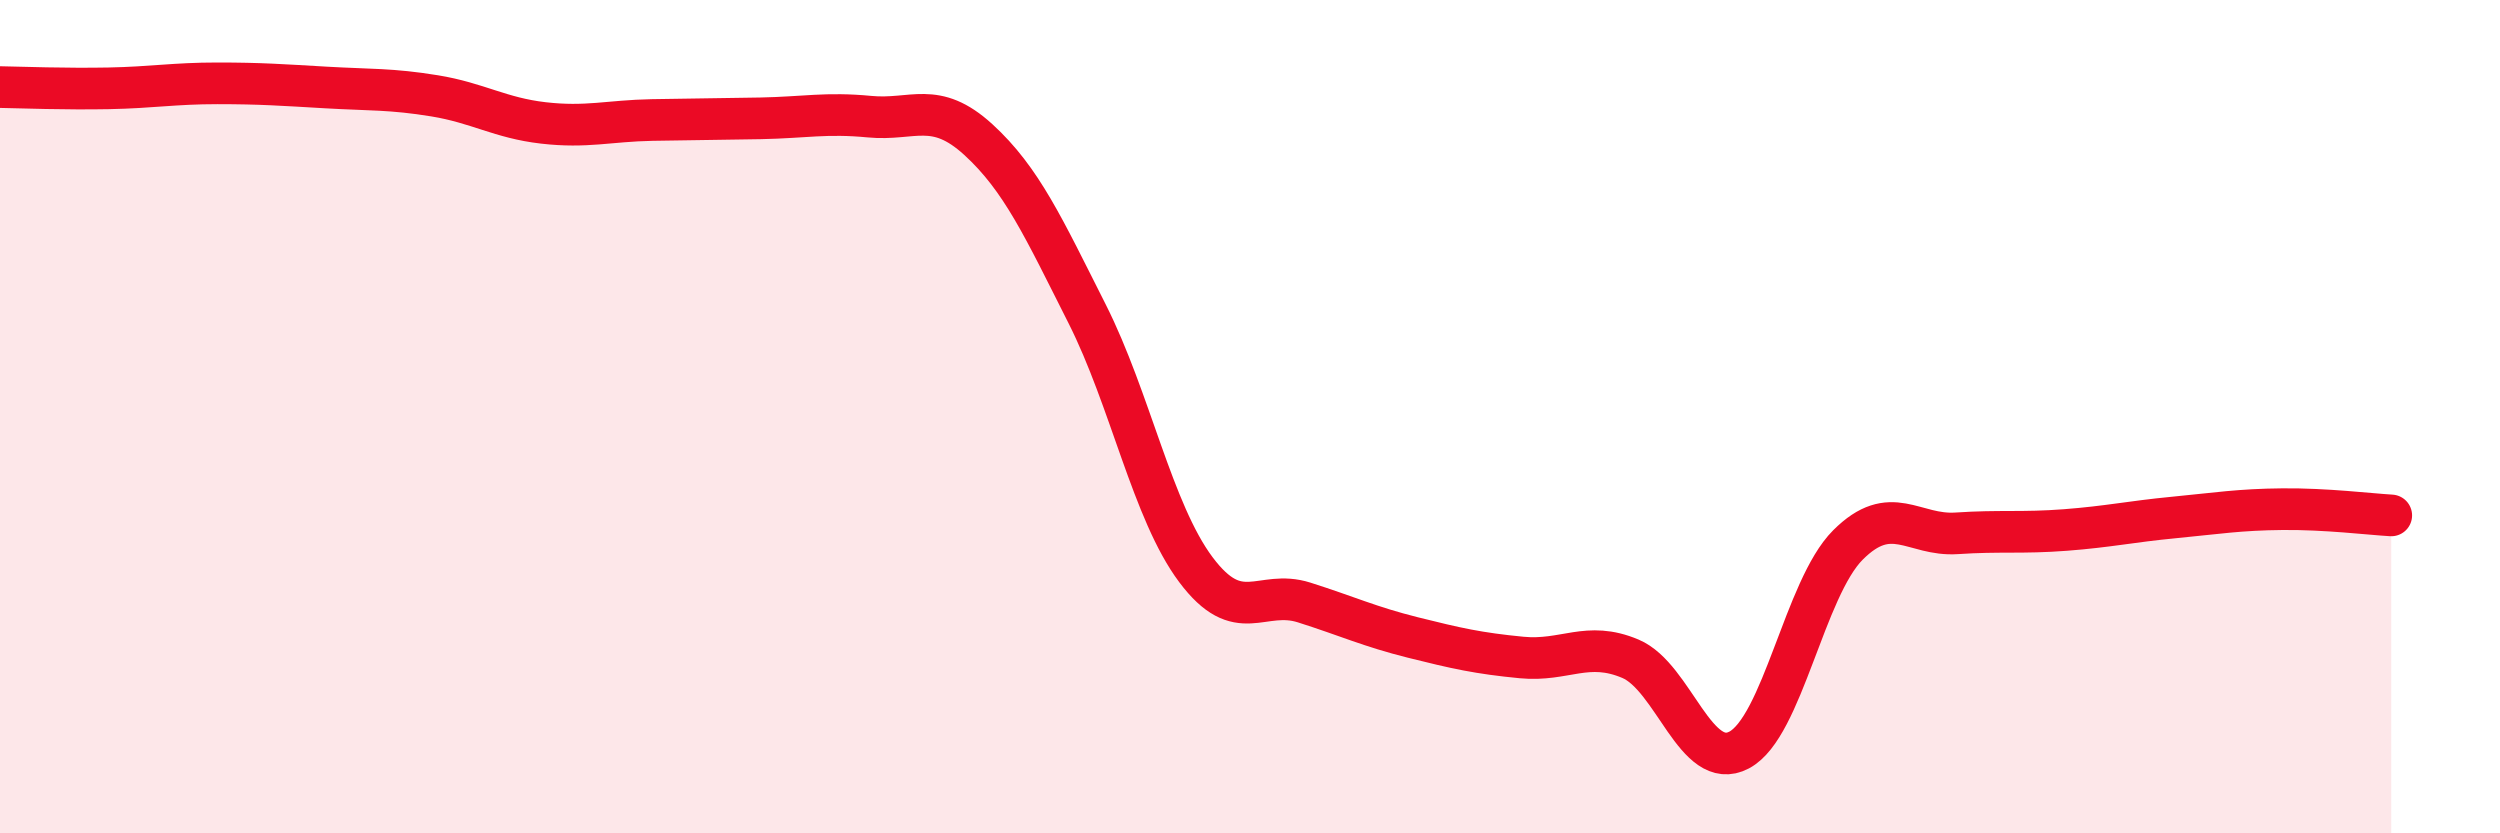
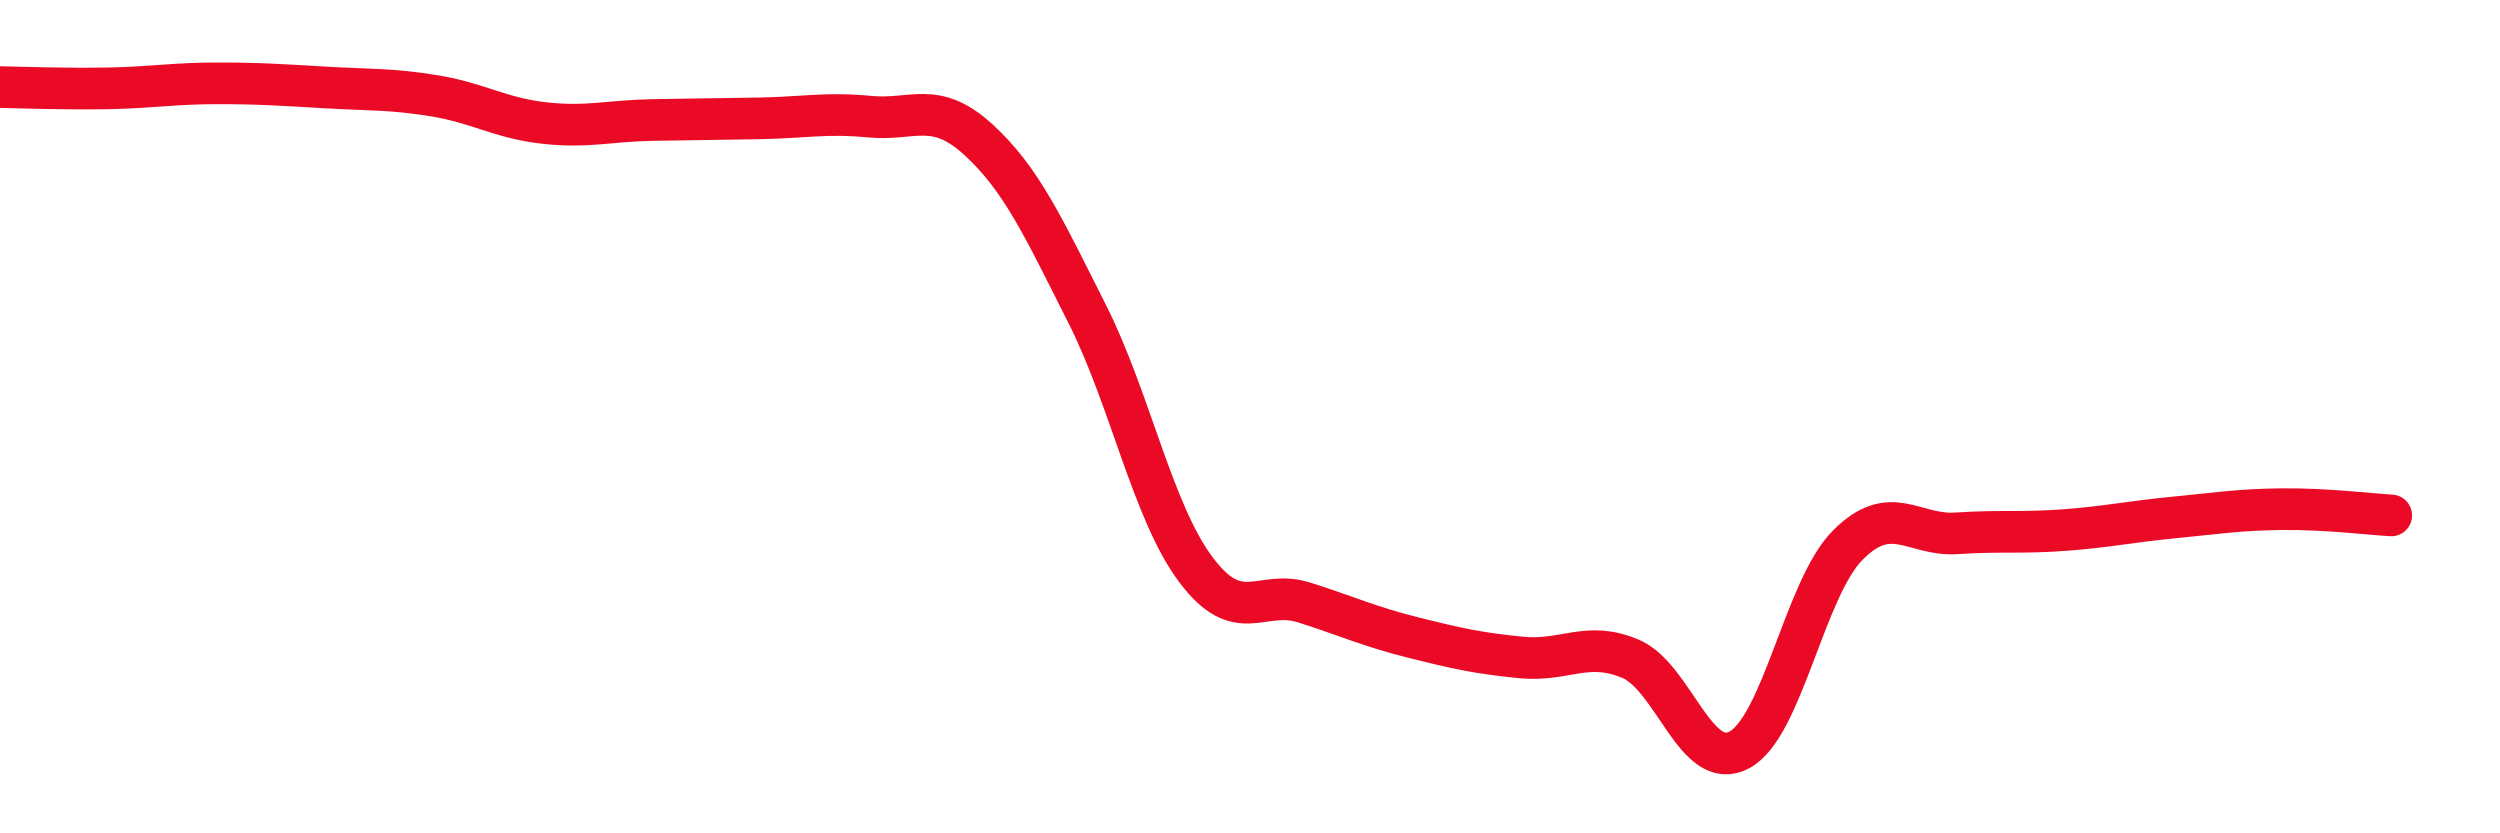
<svg xmlns="http://www.w3.org/2000/svg" width="60" height="20" viewBox="0 0 60 20">
-   <path d="M 0,2.09 C 0.52,2.1 1.57,2.14 2.61,2.12 C 3.65,2.1 4.18,2 5.22,2 C 6.26,2 6.79,2.04 7.83,2.1 C 8.87,2.16 9.39,2.13 10.43,2.3 C 11.47,2.47 12,2.83 13.04,2.95 C 14.08,3.07 14.61,2.9 15.65,2.88 C 16.69,2.86 17.22,2.86 18.26,2.84 C 19.3,2.82 19.83,2.7 20.87,2.8 C 21.91,2.9 22.44,2.4 23.48,3.35 C 24.52,4.3 25.05,5.47 26.09,7.53 C 27.13,9.59 27.66,12.28 28.7,13.67 C 29.74,15.06 30.26,14.13 31.3,14.46 C 32.34,14.79 32.87,15.04 33.91,15.3 C 34.95,15.56 35.48,15.68 36.52,15.78 C 37.56,15.88 38.09,15.37 39.13,15.81 C 40.17,16.25 40.7,18.55 41.74,18 C 42.78,17.45 43.31,14.12 44.35,13.08 C 45.39,12.04 45.92,12.87 46.96,12.8 C 48,12.73 48.53,12.8 49.57,12.72 C 50.61,12.64 51.13,12.52 52.17,12.42 C 53.21,12.32 53.74,12.23 54.78,12.22 C 55.82,12.21 56.87,12.34 57.39,12.37L57.39 20L0 20Z" fill="#EB0A25" opacity="0.1" stroke-linecap="round" stroke-linejoin="round" />
  <path d="M 0,2.09 C 0.52,2.1 1.57,2.14 2.61,2.12 C 3.65,2.1 4.18,2 5.22,2 C 6.26,2 6.79,2.04 7.83,2.1 C 8.87,2.16 9.39,2.13 10.43,2.3 C 11.47,2.47 12,2.83 13.04,2.95 C 14.08,3.07 14.61,2.9 15.65,2.88 C 16.69,2.86 17.22,2.86 18.26,2.84 C 19.3,2.82 19.83,2.7 20.87,2.8 C 21.91,2.9 22.44,2.4 23.48,3.35 C 24.52,4.3 25.05,5.47 26.09,7.53 C 27.13,9.59 27.66,12.28 28.7,13.67 C 29.74,15.06 30.26,14.13 31.3,14.46 C 32.34,14.79 32.87,15.04 33.91,15.3 C 34.95,15.56 35.48,15.68 36.52,15.78 C 37.56,15.88 38.09,15.37 39.13,15.81 C 40.17,16.25 40.7,18.55 41.74,18 C 42.78,17.45 43.31,14.12 44.35,13.08 C 45.39,12.04 45.92,12.87 46.96,12.8 C 48,12.73 48.53,12.8 49.57,12.72 C 50.61,12.64 51.13,12.52 52.17,12.42 C 53.21,12.32 53.74,12.23 54.78,12.22 C 55.82,12.21 56.87,12.34 57.39,12.37" stroke="#EB0A25" stroke-width="1" fill="none" stroke-linecap="round" stroke-linejoin="round" />
</svg>